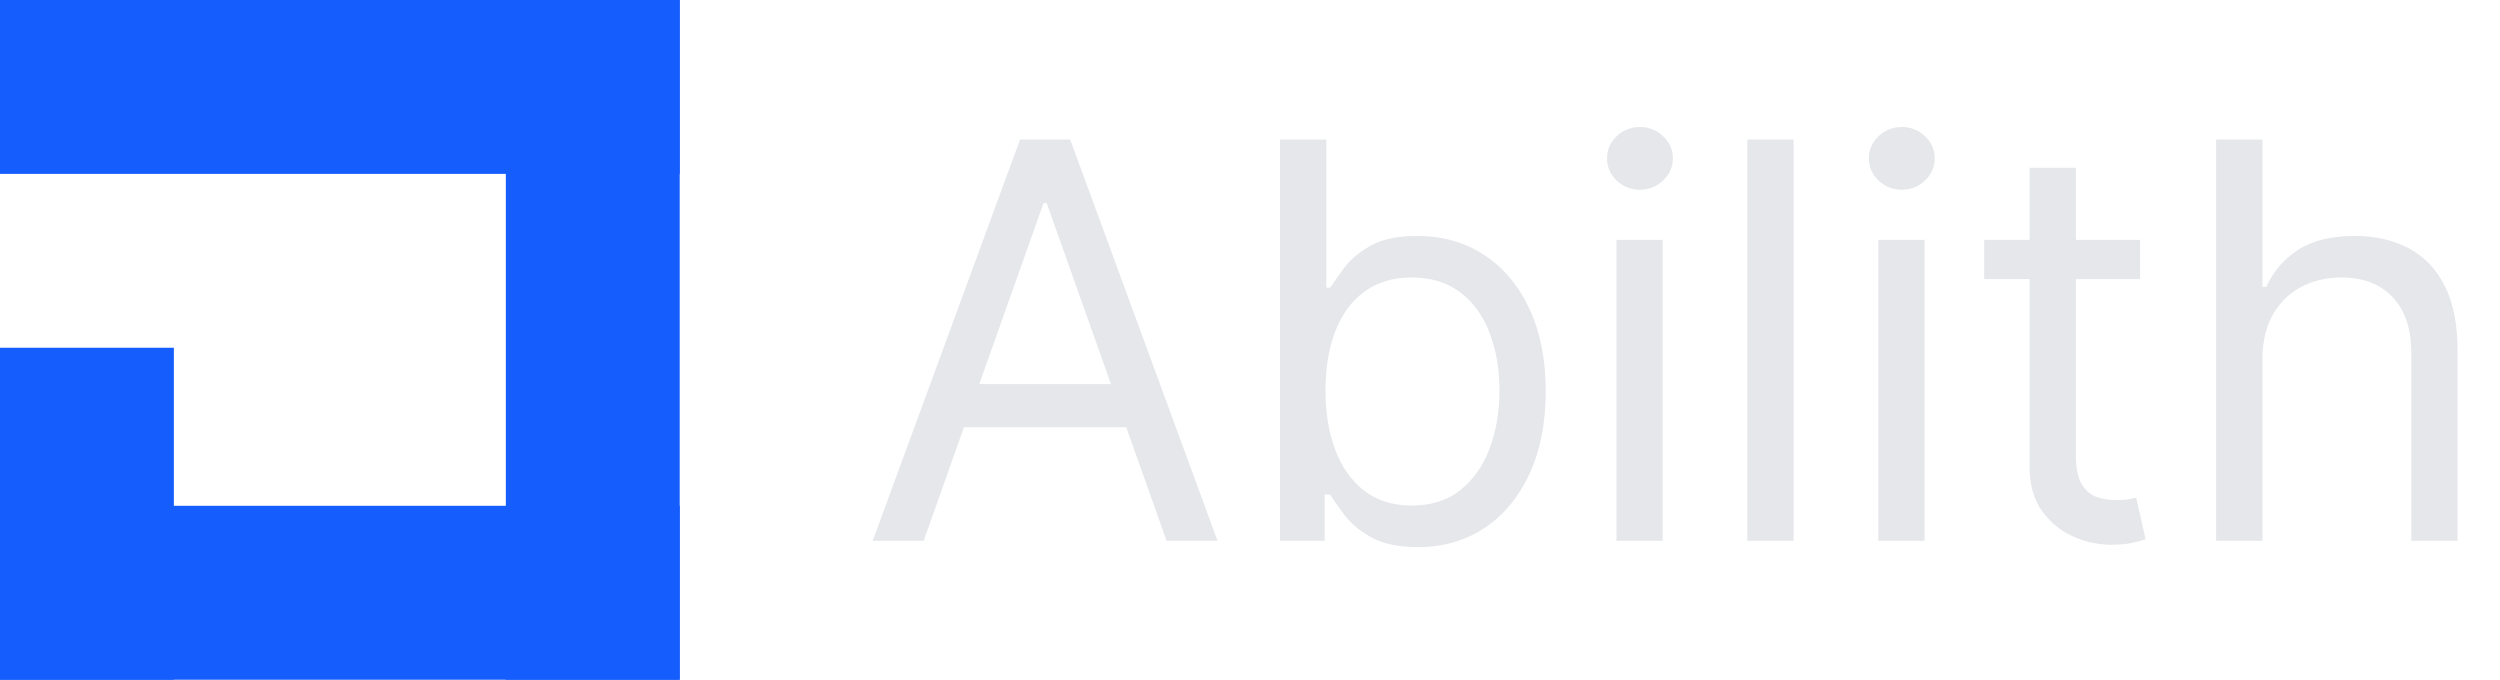
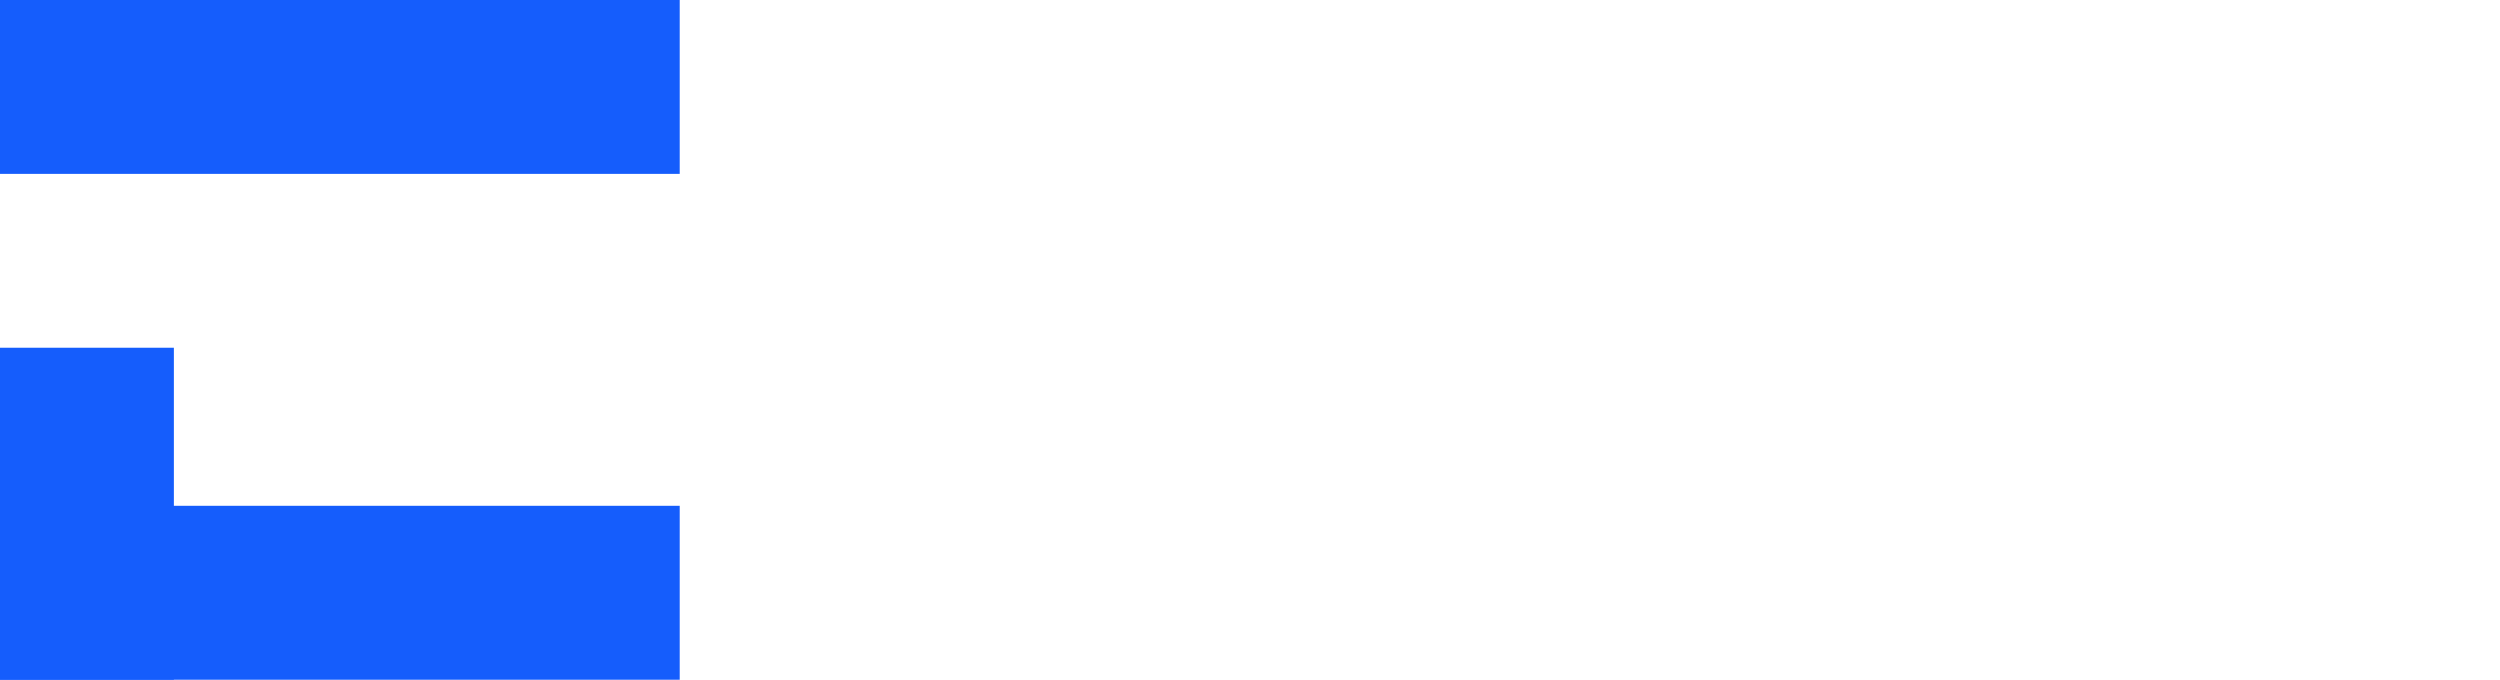
<svg xmlns="http://www.w3.org/2000/svg" width="1188" height="323" viewBox="0 0 1188 323" fill="none">
  <rect width="323" height="82.628" fill="#155DFC" />
-   <rect width="323" height="82.628" transform="matrix(0 -1 1 0 240.372 323)" fill="#155DFC" />
  <rect width="157.744" height="82.628" transform="matrix(0 -1 1 0 0 323)" fill="#155DFC" />
  <rect width="323" height="82.628" transform="translate(0 240.372)" fill="#155DFC" />
-   <path d="M438.911 257H414.704L484.72 66.318H508.555L578.571 257H554.364L497.382 96.484H495.893L438.911 257ZM447.85 182.515H545.425V202.998H447.85V182.515ZM608.272 257V66.318H630.246V136.706H632.108C633.722 134.223 635.956 131.058 638.811 127.209C641.729 123.299 645.887 119.823 651.288 116.781C656.75 113.678 664.136 112.126 673.447 112.126C685.489 112.126 696.103 115.137 705.29 121.157C714.476 127.178 721.645 135.713 726.797 146.762C731.949 157.81 734.525 170.845 734.525 185.867C734.525 201.012 731.949 214.14 726.797 225.251C721.645 236.299 714.507 244.865 705.383 250.948C696.258 256.969 685.737 259.979 673.819 259.979C664.633 259.979 657.278 258.459 651.753 255.417C646.229 252.314 641.977 248.807 638.998 244.896C636.018 240.924 633.722 237.634 632.108 235.027H629.501V257H608.272ZM629.873 185.494C629.873 196.294 631.456 205.822 634.622 214.078C637.787 222.271 642.412 228.696 648.494 233.351C654.577 237.944 662.026 240.241 670.84 240.241C680.027 240.241 687.692 237.82 693.837 232.978C700.045 228.075 704.7 221.495 707.803 213.24C710.969 204.922 712.552 195.674 712.552 185.494C712.552 175.439 711 166.376 707.897 158.307C704.855 150.176 700.231 143.751 694.024 139.034C687.879 134.254 680.151 131.865 670.84 131.865C661.902 131.865 654.391 134.13 648.308 138.661C642.225 143.131 637.632 149.4 634.528 157.469C631.425 165.476 629.873 174.818 629.873 185.494ZM768.137 257V113.988H790.11V257H768.137ZM779.309 90.153C775.026 90.153 771.333 88.694 768.23 85.777C765.188 82.859 763.667 79.353 763.667 75.256C763.667 71.159 765.188 67.652 768.23 64.735C771.333 61.817 775.026 60.359 779.309 60.359C783.592 60.359 787.254 61.817 790.296 64.735C793.399 67.652 794.951 71.159 794.951 75.256C794.951 79.353 793.399 82.859 790.296 85.777C787.254 88.694 783.592 90.153 779.309 90.153ZM852.328 66.318V257H830.355V66.318H852.328ZM892.574 257V113.988H914.547V257H892.574ZM903.746 90.153C899.463 90.153 895.77 88.694 892.667 85.777C889.625 82.859 888.104 79.353 888.104 75.256C888.104 71.159 889.625 67.652 892.667 64.735C895.77 61.817 899.463 60.359 903.746 60.359C908.029 60.359 911.691 61.817 914.733 64.735C917.836 67.652 919.388 71.159 919.388 75.256C919.388 79.353 917.836 82.859 914.733 85.777C911.691 88.694 908.029 90.153 903.746 90.153ZM1016.99 113.988V132.61H942.874V113.988H1016.99ZM964.475 79.725H986.448V216.033C986.448 222.24 987.348 226.896 989.148 229.999C991.011 233.041 993.369 235.089 996.225 236.144C999.142 237.137 1002.21 237.634 1005.44 237.634C1007.86 237.634 1009.85 237.51 1011.4 237.261C1012.95 236.951 1014.19 236.703 1015.13 236.517L1019.59 256.255C1018.1 256.814 1016.03 257.372 1013.36 257.931C1010.69 258.552 1007.3 258.862 1003.21 258.862C997 258.862 990.917 257.528 984.959 254.859C979.062 252.189 974.158 248.124 970.248 242.662C966.399 237.199 964.475 230.309 964.475 221.992V79.725ZM1075.09 170.969V257H1053.11V66.318H1075.09V136.334H1076.95C1080.3 128.947 1085.33 123.082 1092.03 118.737C1098.8 114.33 1107.8 112.126 1119.03 112.126C1128.78 112.126 1137.31 114.081 1144.64 117.992C1151.96 121.84 1157.64 127.768 1161.68 135.775C1165.77 143.72 1167.82 153.838 1167.82 166.128V257H1145.85V167.618C1145.85 156.259 1142.9 147.476 1137 141.268C1131.17 134.999 1123.07 131.865 1112.7 131.865C1105.5 131.865 1099.05 133.385 1093.33 136.427C1087.69 139.468 1083.22 143.906 1079.93 149.741C1076.7 155.576 1075.09 162.652 1075.09 170.969Z" fill="#E5E7EB" />
</svg>